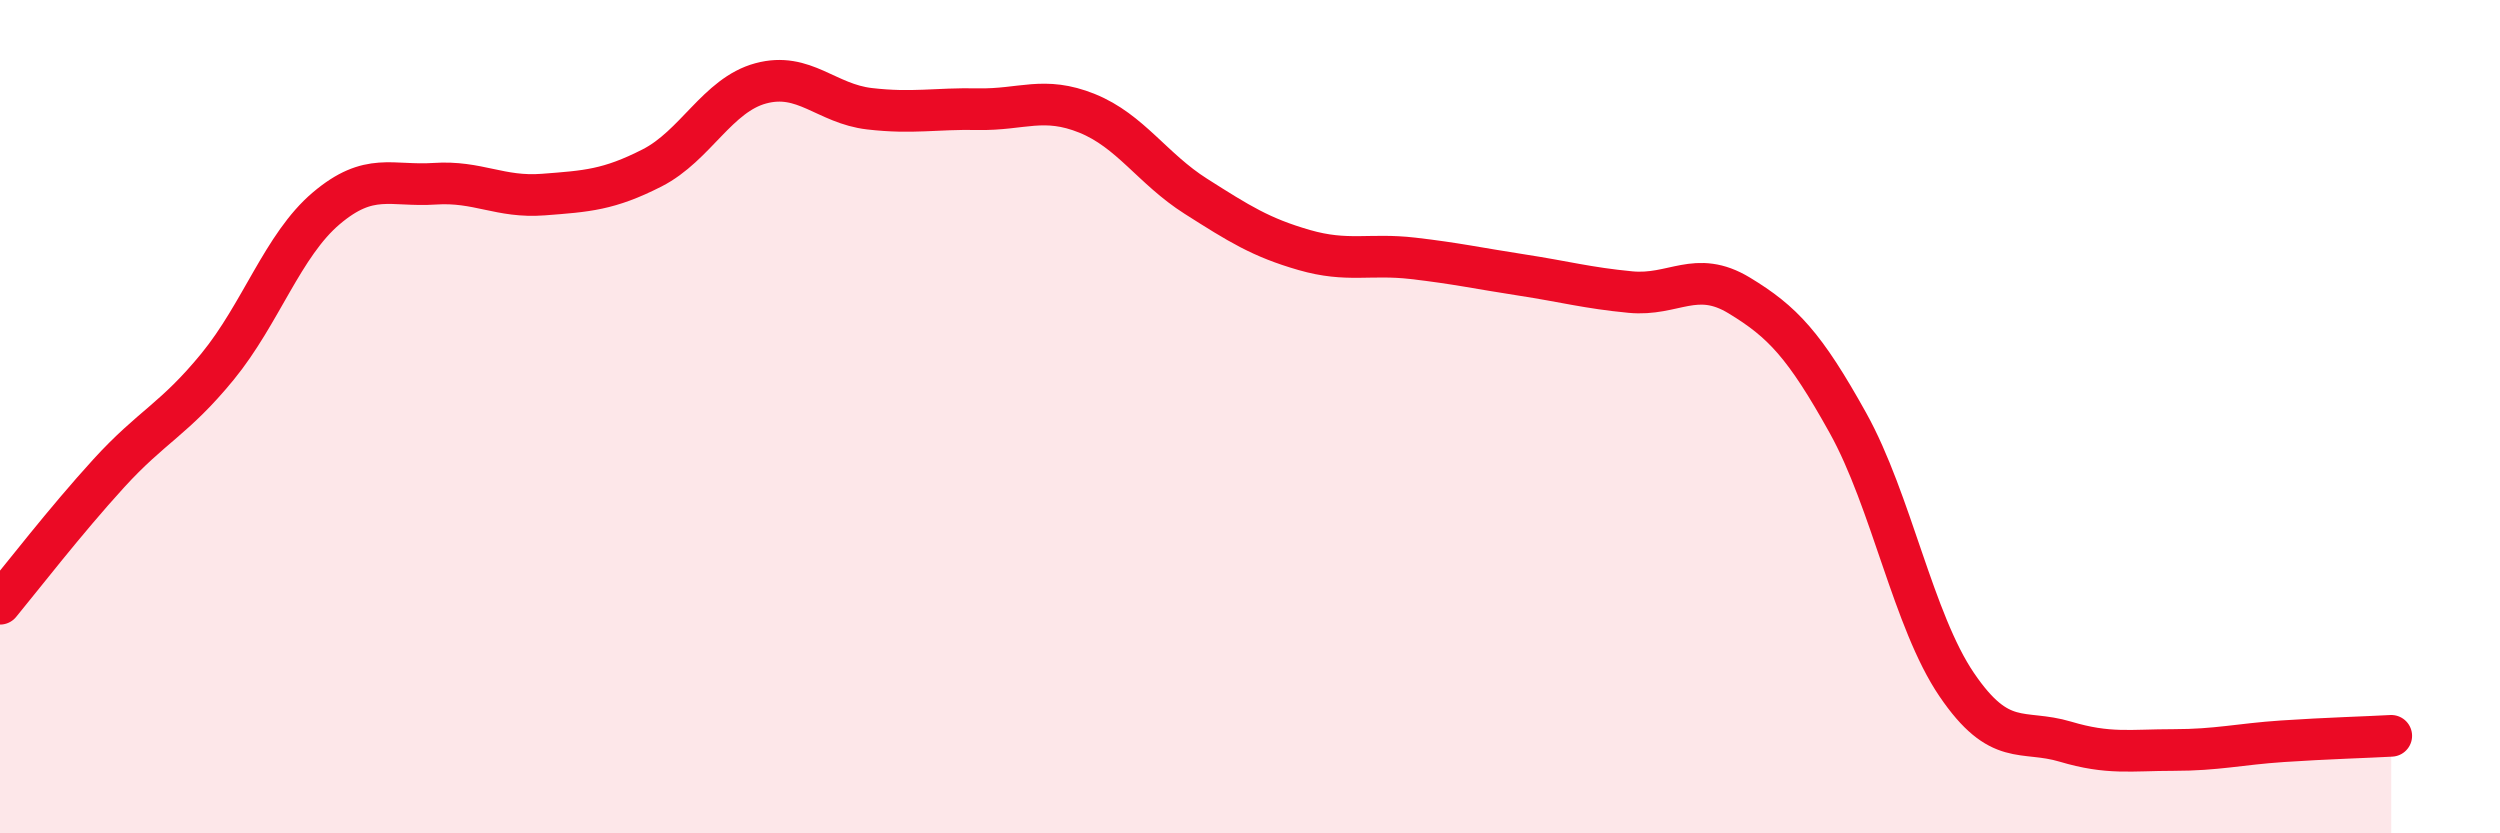
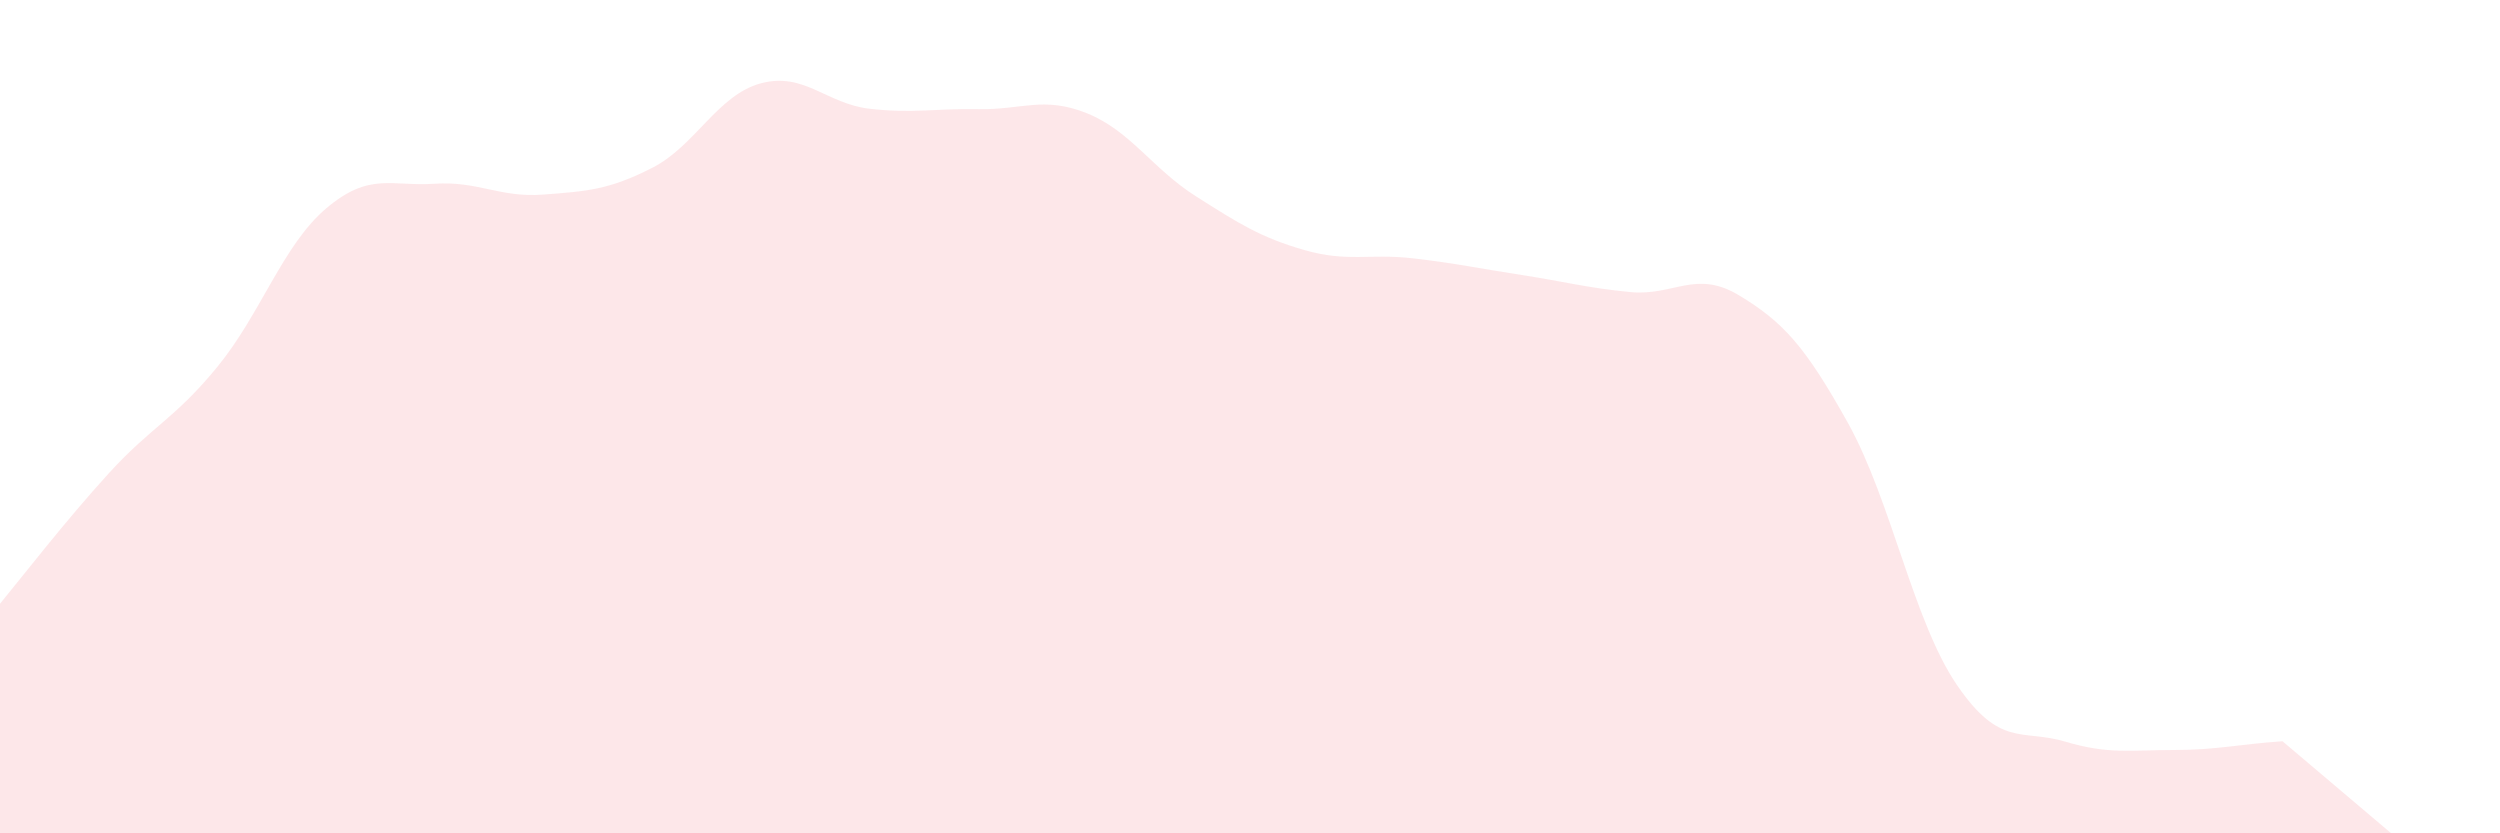
<svg xmlns="http://www.w3.org/2000/svg" width="60" height="20" viewBox="0 0 60 20">
-   <path d="M 0,14.49 C 0.52,13.86 1.57,12.5 2.61,11.36 C 3.65,10.22 4.18,10.07 5.22,8.8 C 6.26,7.53 6.79,5.88 7.83,5 C 8.87,4.12 9.39,4.48 10.43,4.41 C 11.47,4.34 12,4.75 13.04,4.67 C 14.08,4.59 14.61,4.56 15.65,4.03 C 16.69,3.5 17.22,2.28 18.26,2 C 19.3,1.72 19.83,2.49 20.87,2.61 C 21.91,2.73 22.44,2.6 23.48,2.62 C 24.52,2.64 25.05,2.3 26.09,2.72 C 27.13,3.14 27.66,4.05 28.7,4.71 C 29.74,5.37 30.26,5.7 31.3,6 C 32.34,6.3 32.87,6.08 33.91,6.2 C 34.95,6.32 35.48,6.44 36.52,6.6 C 37.56,6.76 38.09,6.91 39.13,7.01 C 40.17,7.11 40.7,6.46 41.74,7.09 C 42.78,7.72 43.31,8.28 44.35,10.15 C 45.39,12.02 45.92,14.9 46.96,16.43 C 48,17.96 48.53,17.49 49.57,17.8 C 50.61,18.11 51.13,18 52.17,18 C 53.21,18 53.74,17.86 54.78,17.79 C 55.82,17.72 56.87,17.69 57.39,17.66L57.39 20L0 20Z" fill="#EB0A25" opacity="0.1" stroke-linecap="round" stroke-linejoin="round" />
-   <path d="M 0,14.49 C 0.52,13.86 1.57,12.5 2.61,11.36 C 3.65,10.22 4.18,10.07 5.22,8.8 C 6.26,7.53 6.79,5.88 7.83,5 C 8.87,4.12 9.39,4.48 10.43,4.41 C 11.47,4.34 12,4.75 13.04,4.67 C 14.08,4.59 14.61,4.56 15.65,4.03 C 16.69,3.5 17.22,2.28 18.26,2 C 19.3,1.72 19.83,2.49 20.87,2.61 C 21.91,2.73 22.44,2.6 23.48,2.62 C 24.52,2.64 25.05,2.3 26.09,2.72 C 27.13,3.14 27.66,4.05 28.7,4.71 C 29.74,5.37 30.26,5.7 31.3,6 C 32.34,6.3 32.87,6.08 33.91,6.2 C 34.95,6.32 35.48,6.44 36.52,6.6 C 37.56,6.76 38.09,6.91 39.13,7.01 C 40.17,7.11 40.7,6.46 41.74,7.09 C 42.78,7.72 43.31,8.28 44.35,10.15 C 45.39,12.02 45.92,14.9 46.96,16.43 C 48,17.96 48.53,17.49 49.57,17.8 C 50.61,18.11 51.13,18 52.17,18 C 53.21,18 53.74,17.86 54.78,17.79 C 55.82,17.72 56.87,17.69 57.39,17.66" stroke="#EB0A25" stroke-width="1" fill="none" stroke-linecap="round" stroke-linejoin="round" />
+   <path d="M 0,14.49 C 0.52,13.86 1.57,12.5 2.61,11.36 C 3.65,10.22 4.18,10.07 5.22,8.8 C 6.26,7.53 6.79,5.88 7.83,5 C 8.87,4.12 9.39,4.48 10.43,4.41 C 11.47,4.34 12,4.75 13.04,4.67 C 14.08,4.59 14.61,4.56 15.65,4.03 C 16.69,3.5 17.22,2.28 18.26,2 C 19.3,1.72 19.83,2.49 20.87,2.61 C 21.91,2.73 22.44,2.6 23.48,2.62 C 24.52,2.64 25.05,2.3 26.09,2.72 C 27.13,3.14 27.66,4.05 28.7,4.71 C 29.74,5.37 30.26,5.7 31.3,6 C 32.34,6.3 32.87,6.08 33.91,6.2 C 34.95,6.32 35.48,6.44 36.52,6.6 C 37.56,6.76 38.09,6.91 39.13,7.01 C 40.17,7.11 40.7,6.46 41.74,7.09 C 42.78,7.72 43.31,8.28 44.35,10.15 C 45.39,12.02 45.92,14.9 46.96,16.43 C 48,17.96 48.53,17.49 49.57,17.8 C 50.61,18.11 51.13,18 52.17,18 C 53.21,18 53.74,17.86 54.78,17.79 L57.39 20L0 20Z" fill="#EB0A25" opacity="0.1" stroke-linecap="round" stroke-linejoin="round" />
</svg>